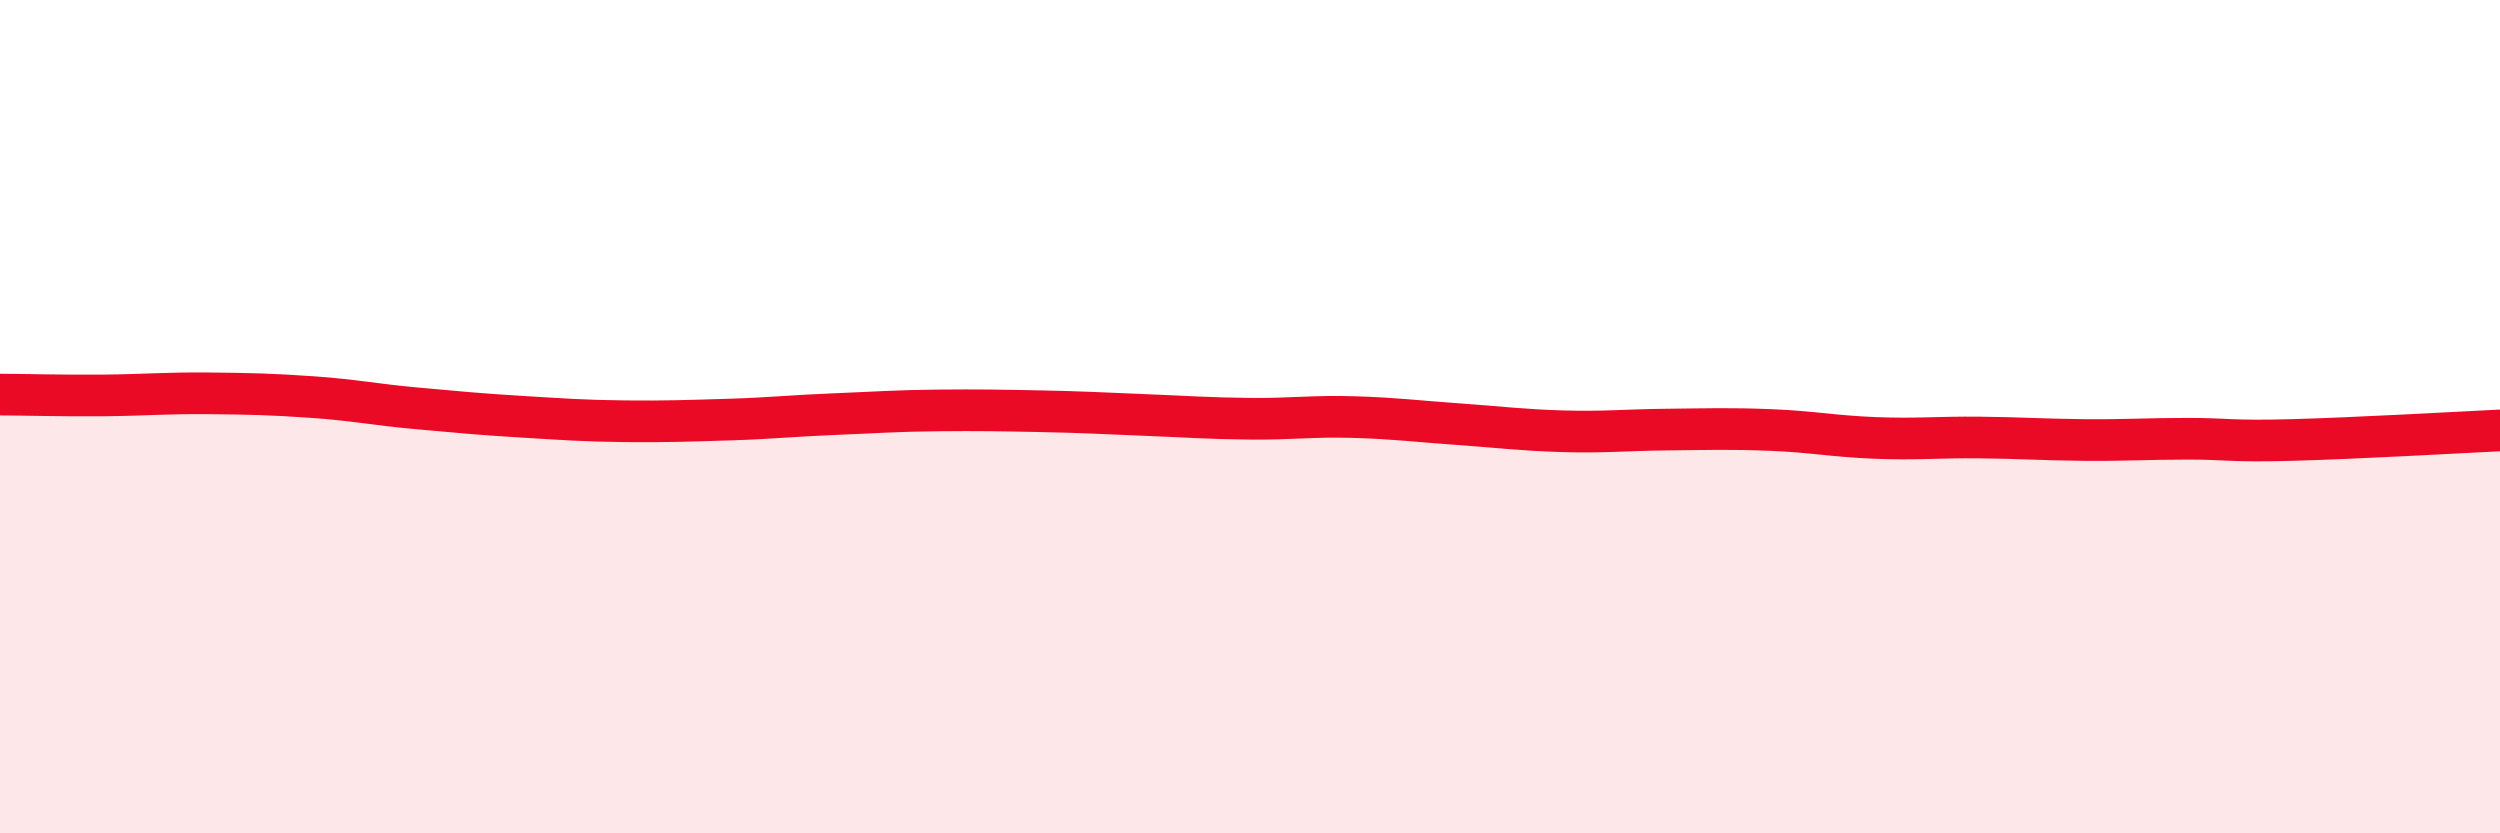
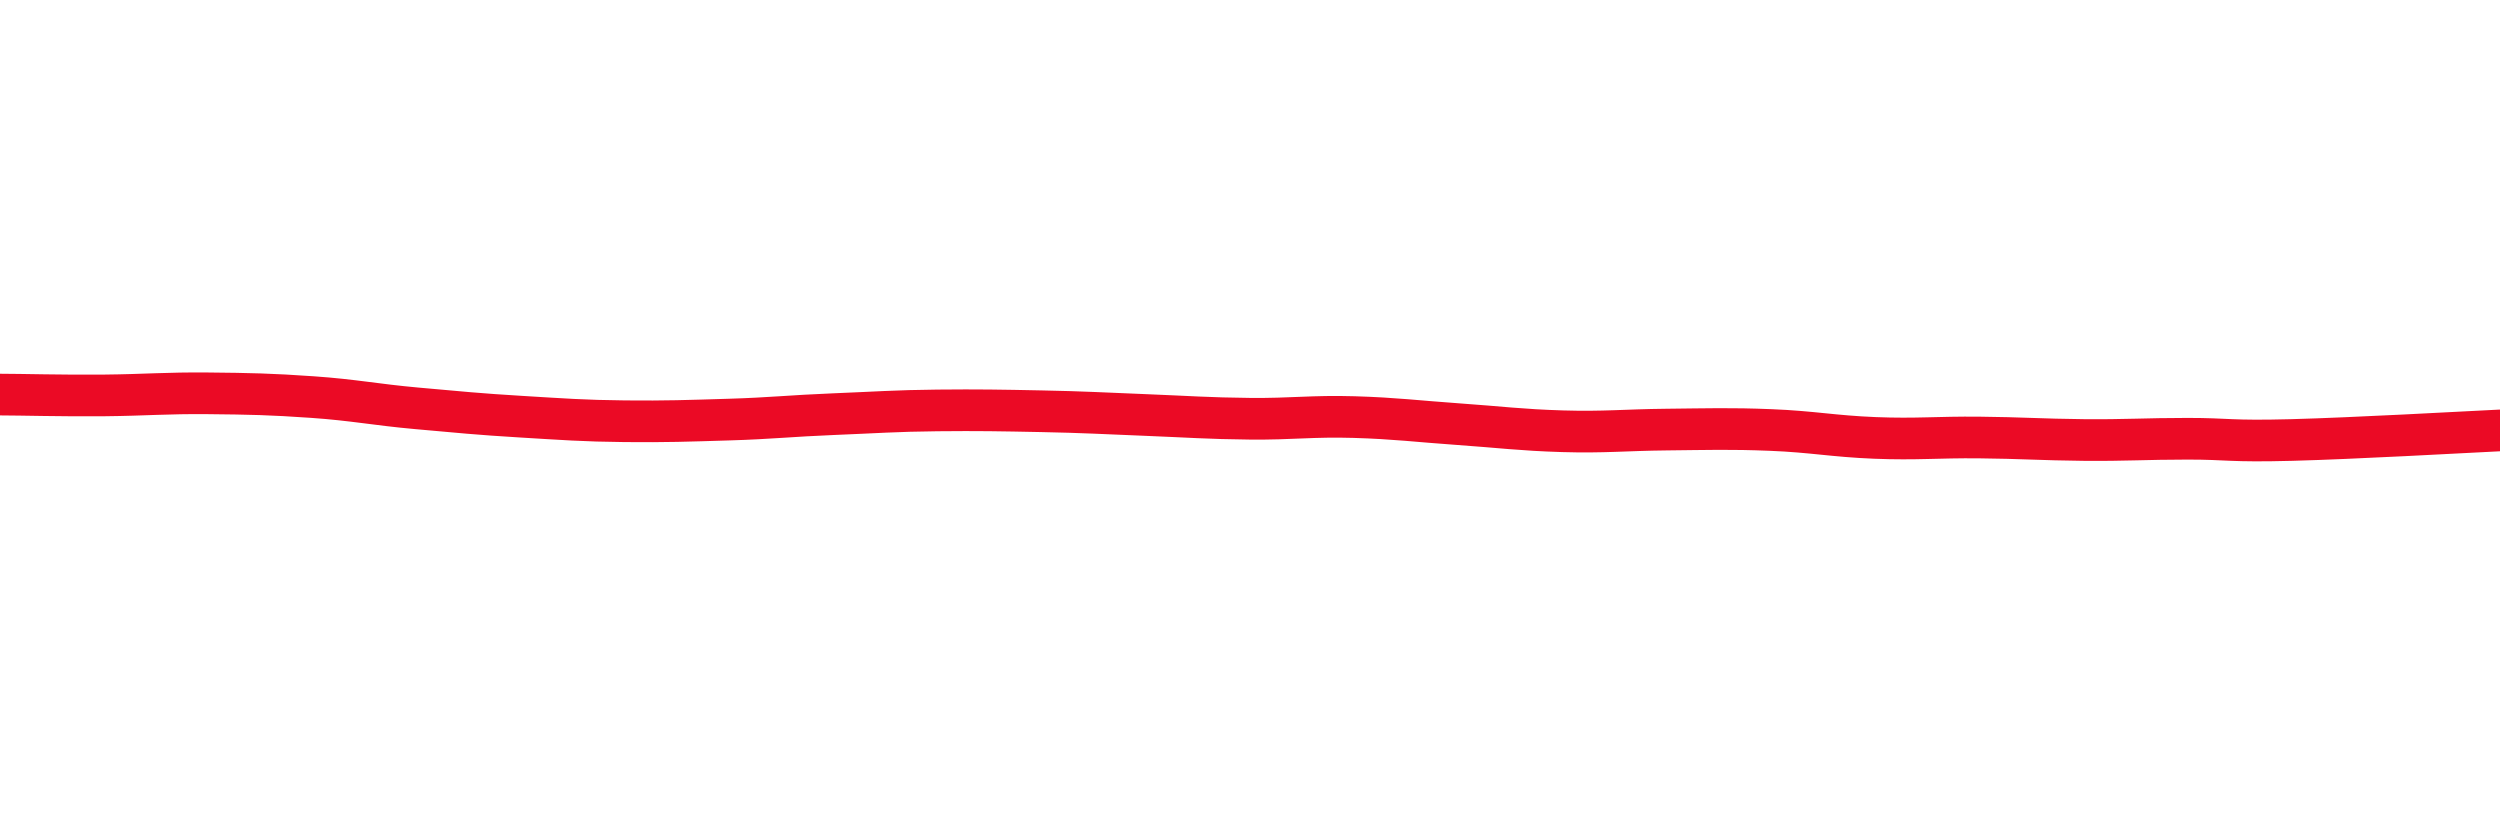
<svg xmlns="http://www.w3.org/2000/svg" width="60" height="20" viewBox="0 0 60 20">
-   <path d="M 0,9.47 C 0.5,9.47 1.5,9.5 2.5,9.49 C 3.5,9.48 4,9.43 5,9.44 C 6,9.45 6.5,9.46 7.5,9.53 C 8.5,9.6 9,9.71 10,9.8 C 11,9.89 11.5,9.94 12.5,10 C 13.5,10.06 14,10.1 15,10.11 C 16,10.12 16.5,10.1 17.5,10.07 C 18.5,10.04 19,9.98 20,9.94 C 21,9.9 21.5,9.86 22.5,9.85 C 23.5,9.84 24,9.85 25,9.87 C 26,9.89 26.5,9.92 27.5,9.96 C 28.5,10 29,10.04 30,10.05 C 31,10.06 31.5,9.98 32.5,10.01 C 33.5,10.04 34,10.11 35,10.18 C 36,10.25 36.5,10.32 37.5,10.35 C 38.5,10.38 39,10.32 40,10.31 C 41,10.3 41.5,10.28 42.5,10.32 C 43.5,10.36 44,10.47 45,10.51 C 46,10.55 46.5,10.49 47.5,10.5 C 48.5,10.51 49,10.55 50,10.56 C 51,10.57 51.5,10.53 52.5,10.53 C 53.5,10.53 53.5,10.6 55,10.56 C 56.5,10.52 59,10.38 60,10.33L60 20L0 20Z" fill="#EB0A25" opacity="0.1" stroke-linecap="round" stroke-linejoin="round" />
  <path d="M 0,9.47 C 0.5,9.47 1.5,9.5 2.5,9.49 C 3.5,9.48 4,9.43 5,9.44 C 6,9.45 6.5,9.46 7.5,9.53 C 8.5,9.6 9,9.71 10,9.8 C 11,9.89 11.5,9.94 12.5,10 C 13.5,10.06 14,10.1 15,10.11 C 16,10.12 16.5,10.1 17.5,10.07 C 18.5,10.04 19,9.98 20,9.94 C 21,9.9 21.5,9.86 22.5,9.85 C 23.5,9.84 24,9.85 25,9.87 C 26,9.89 26.5,9.92 27.5,9.96 C 28.5,10 29,10.04 30,10.05 C 31,10.06 31.5,9.98 32.5,10.01 C 33.5,10.04 34,10.11 35,10.18 C 36,10.25 36.5,10.32 37.5,10.35 C 38.5,10.38 39,10.32 40,10.31 C 41,10.3 41.5,10.28 42.5,10.32 C 43.5,10.36 44,10.47 45,10.51 C 46,10.55 46.5,10.49 47.5,10.5 C 48.5,10.51 49,10.55 50,10.56 C 51,10.57 51.5,10.53 52.5,10.53 C 53.5,10.53 53.5,10.6 55,10.56 C 56.5,10.52 59,10.38 60,10.33" stroke="#EB0A25" stroke-width="1" fill="none" stroke-linecap="round" stroke-linejoin="round" />
</svg>